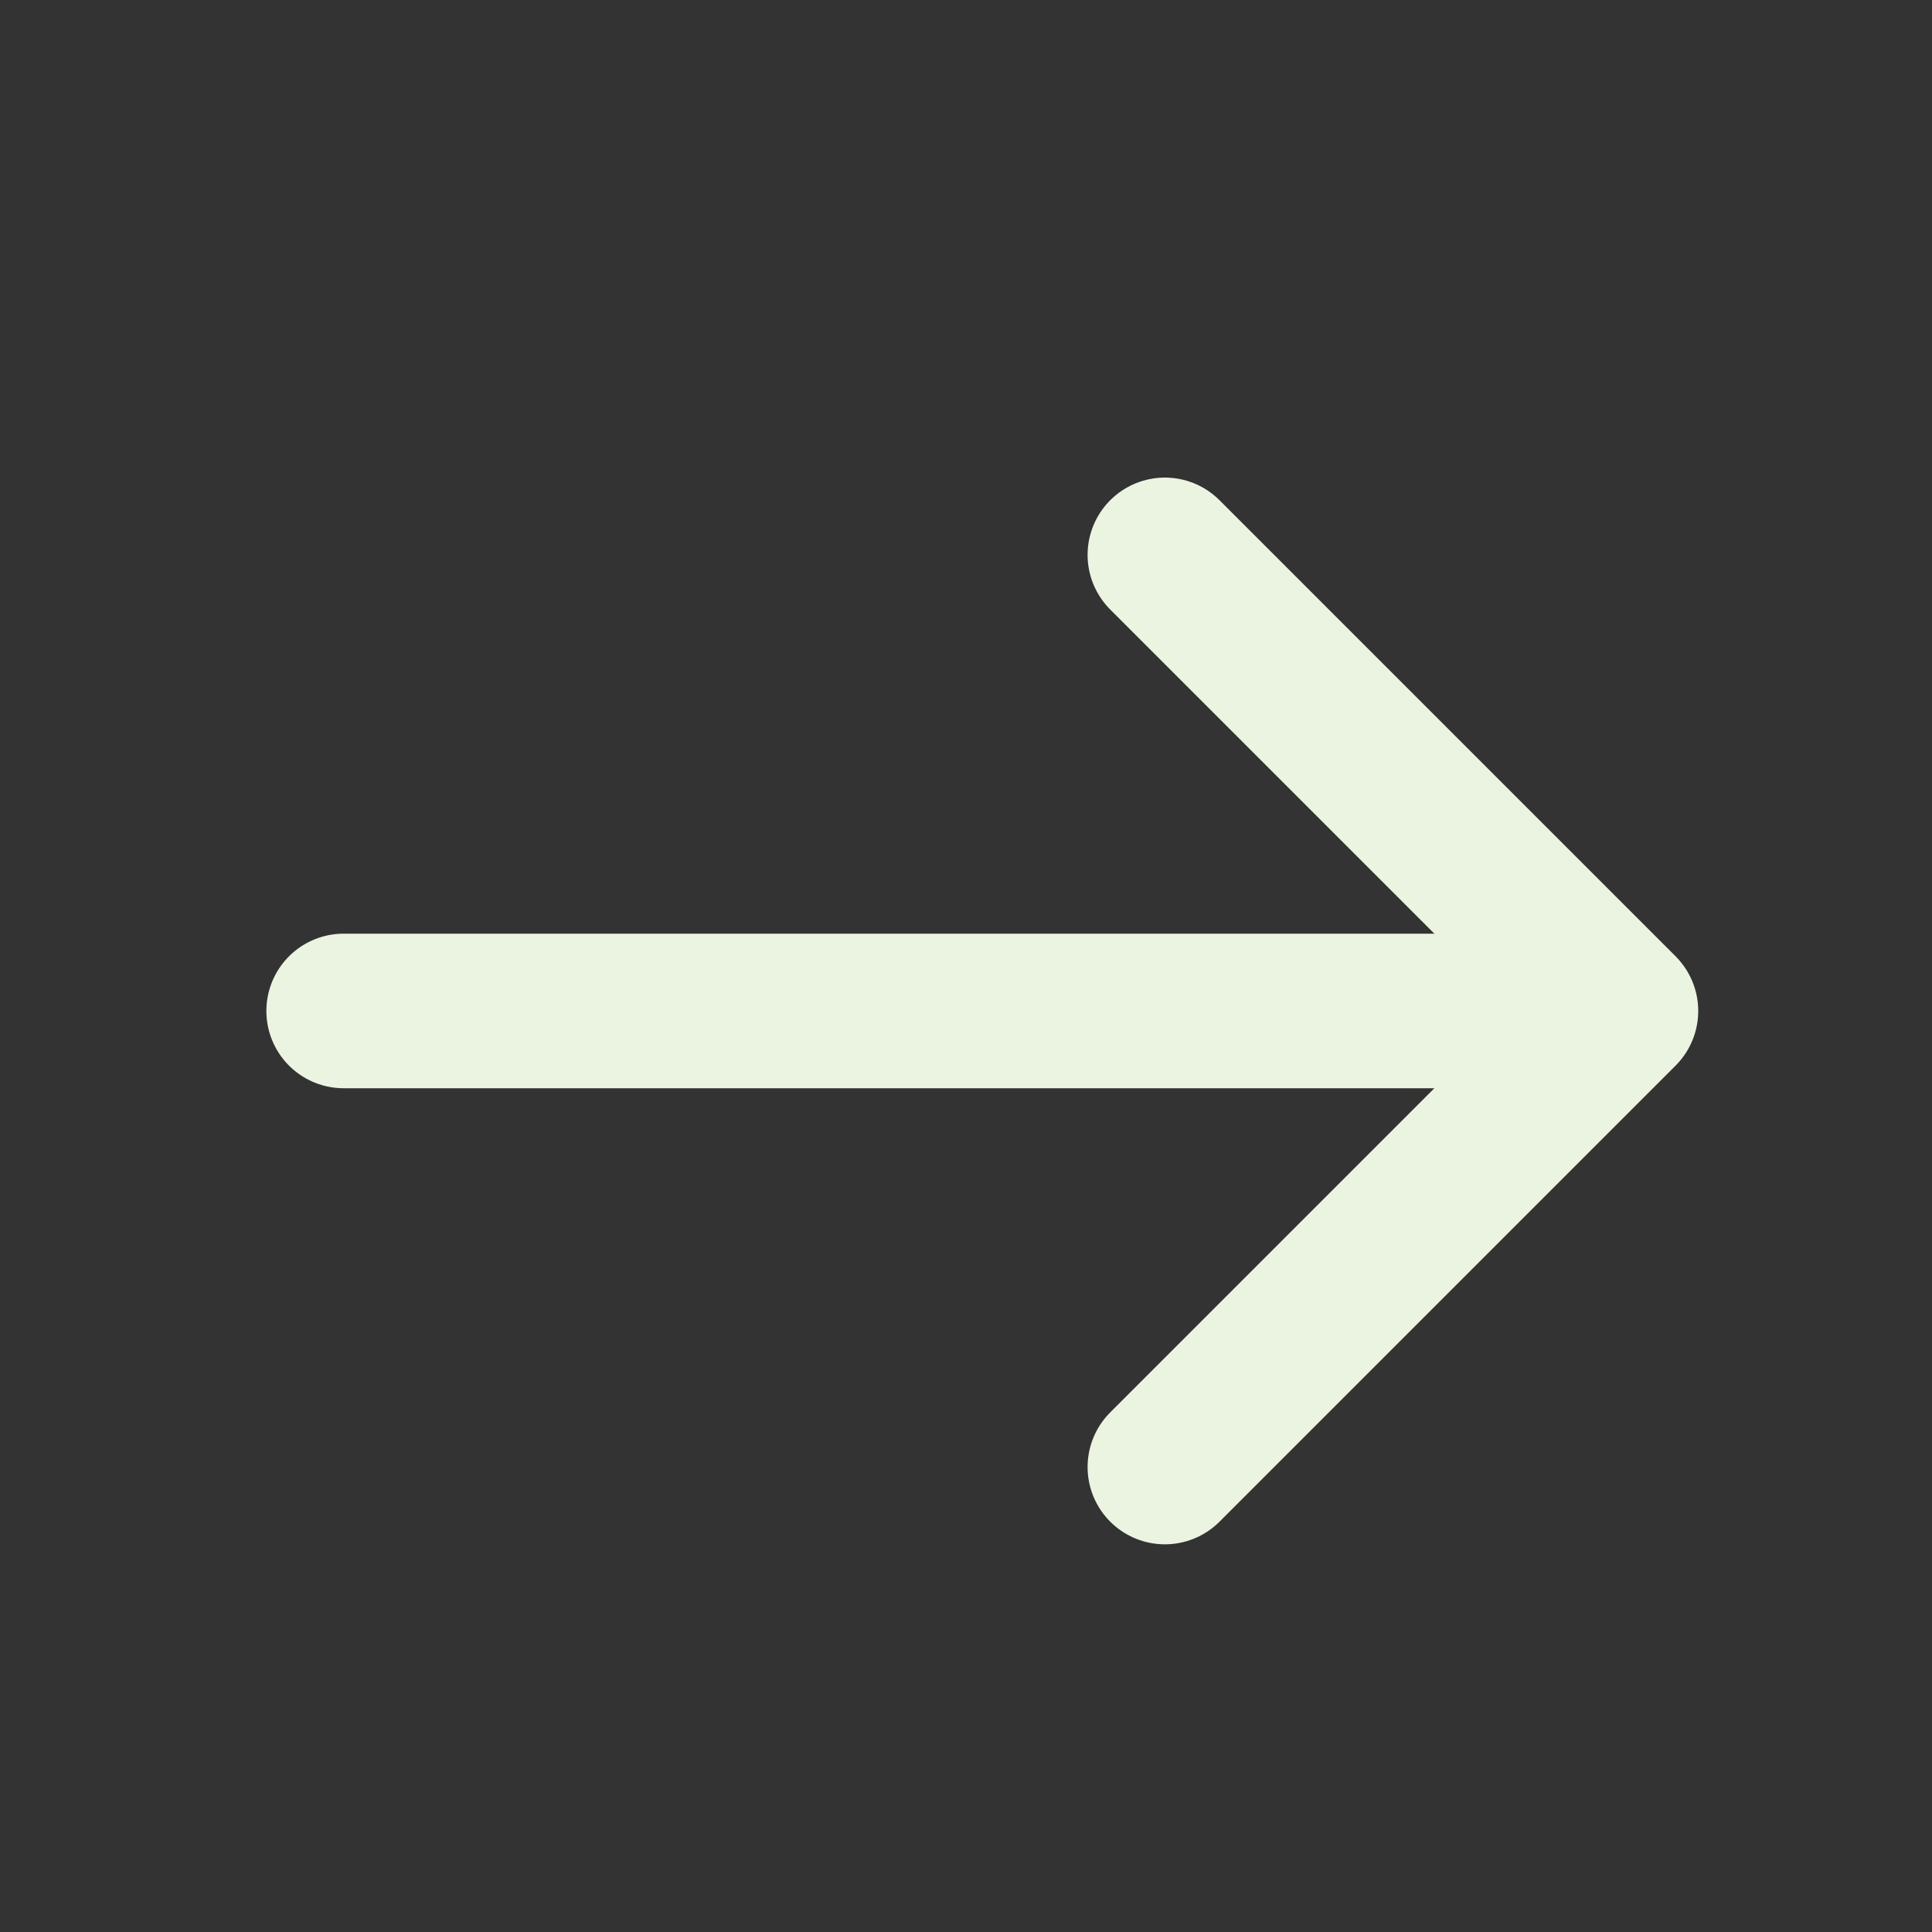
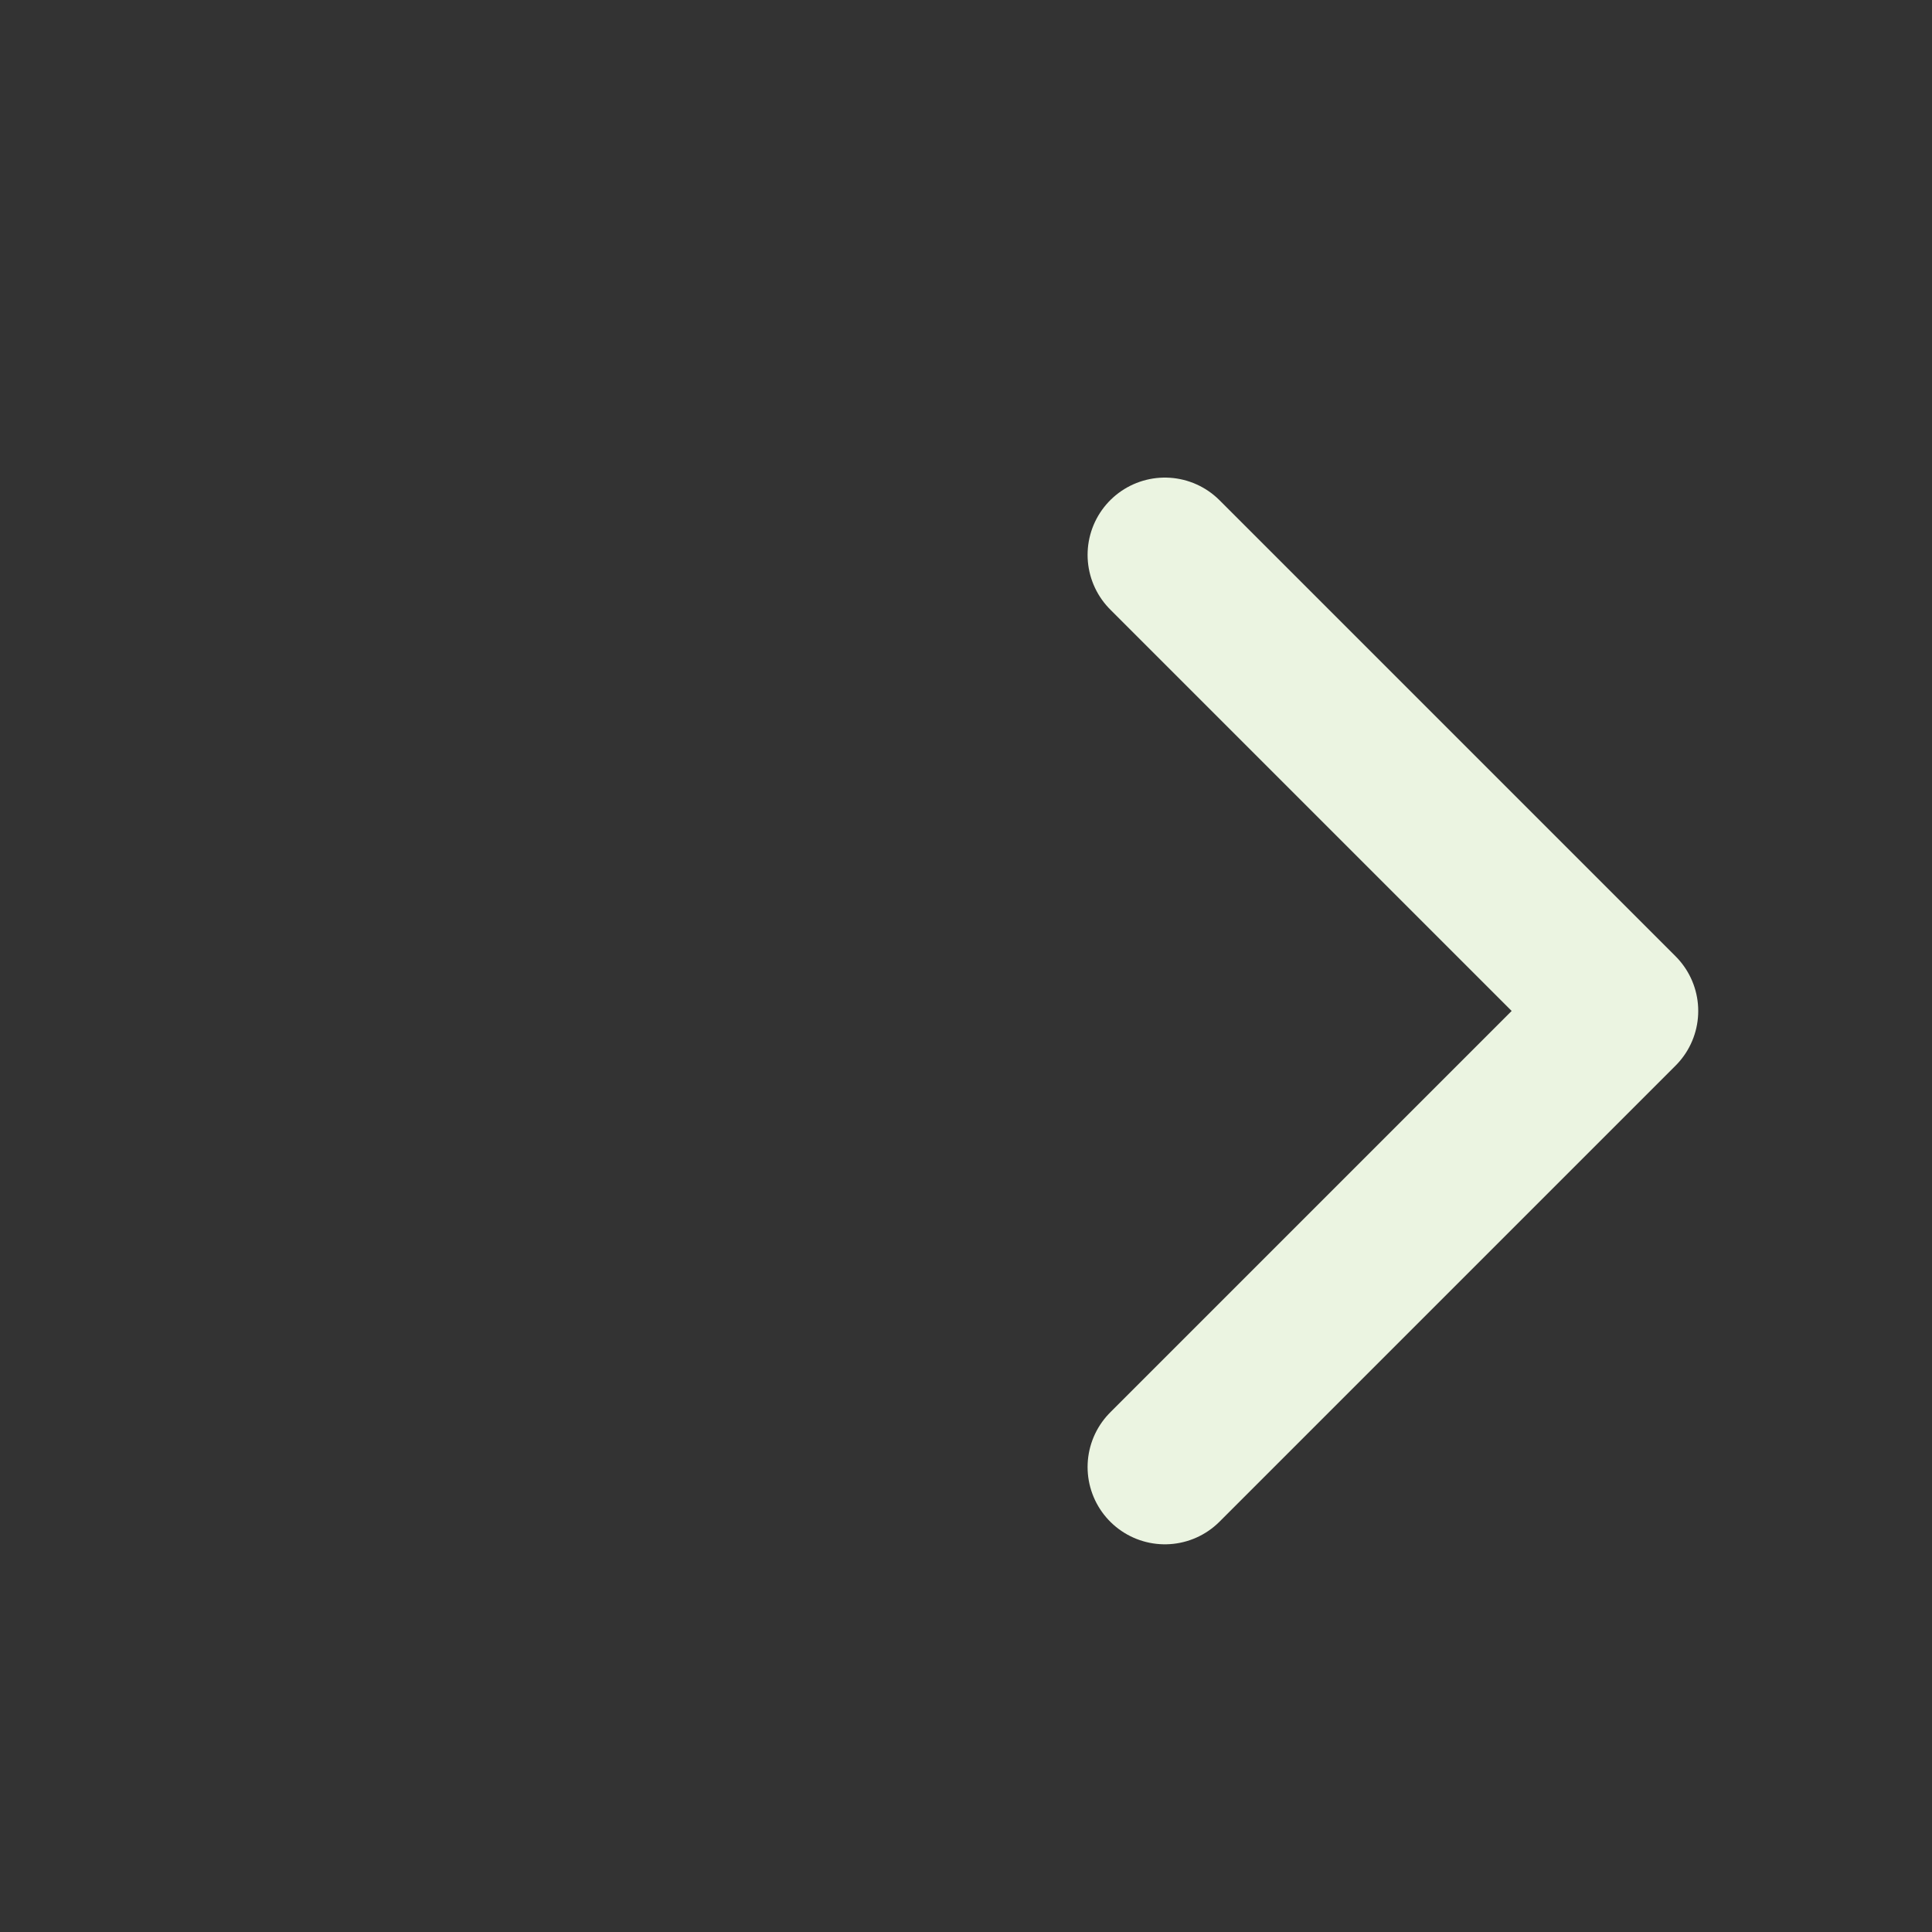
<svg xmlns="http://www.w3.org/2000/svg" width="15" height="15" viewBox="0 0 15 15" fill="none">
  <rect x="0" y="0" width="15" height="15" fill="#333333" stroke="none" />
  <path d="M9.044 4.308L12.585 7.849L9.044 11.39" stroke="#EBF4E1" stroke-width="1.2" stroke-miterlimit="10" stroke-linecap="round" stroke-linejoin="round" />
-   <path d="M2.668 7.849H12.486" stroke="#EBF4E1" stroke-width="1.2" stroke-miterlimit="10" stroke-linecap="round" stroke-linejoin="round" />
</svg>